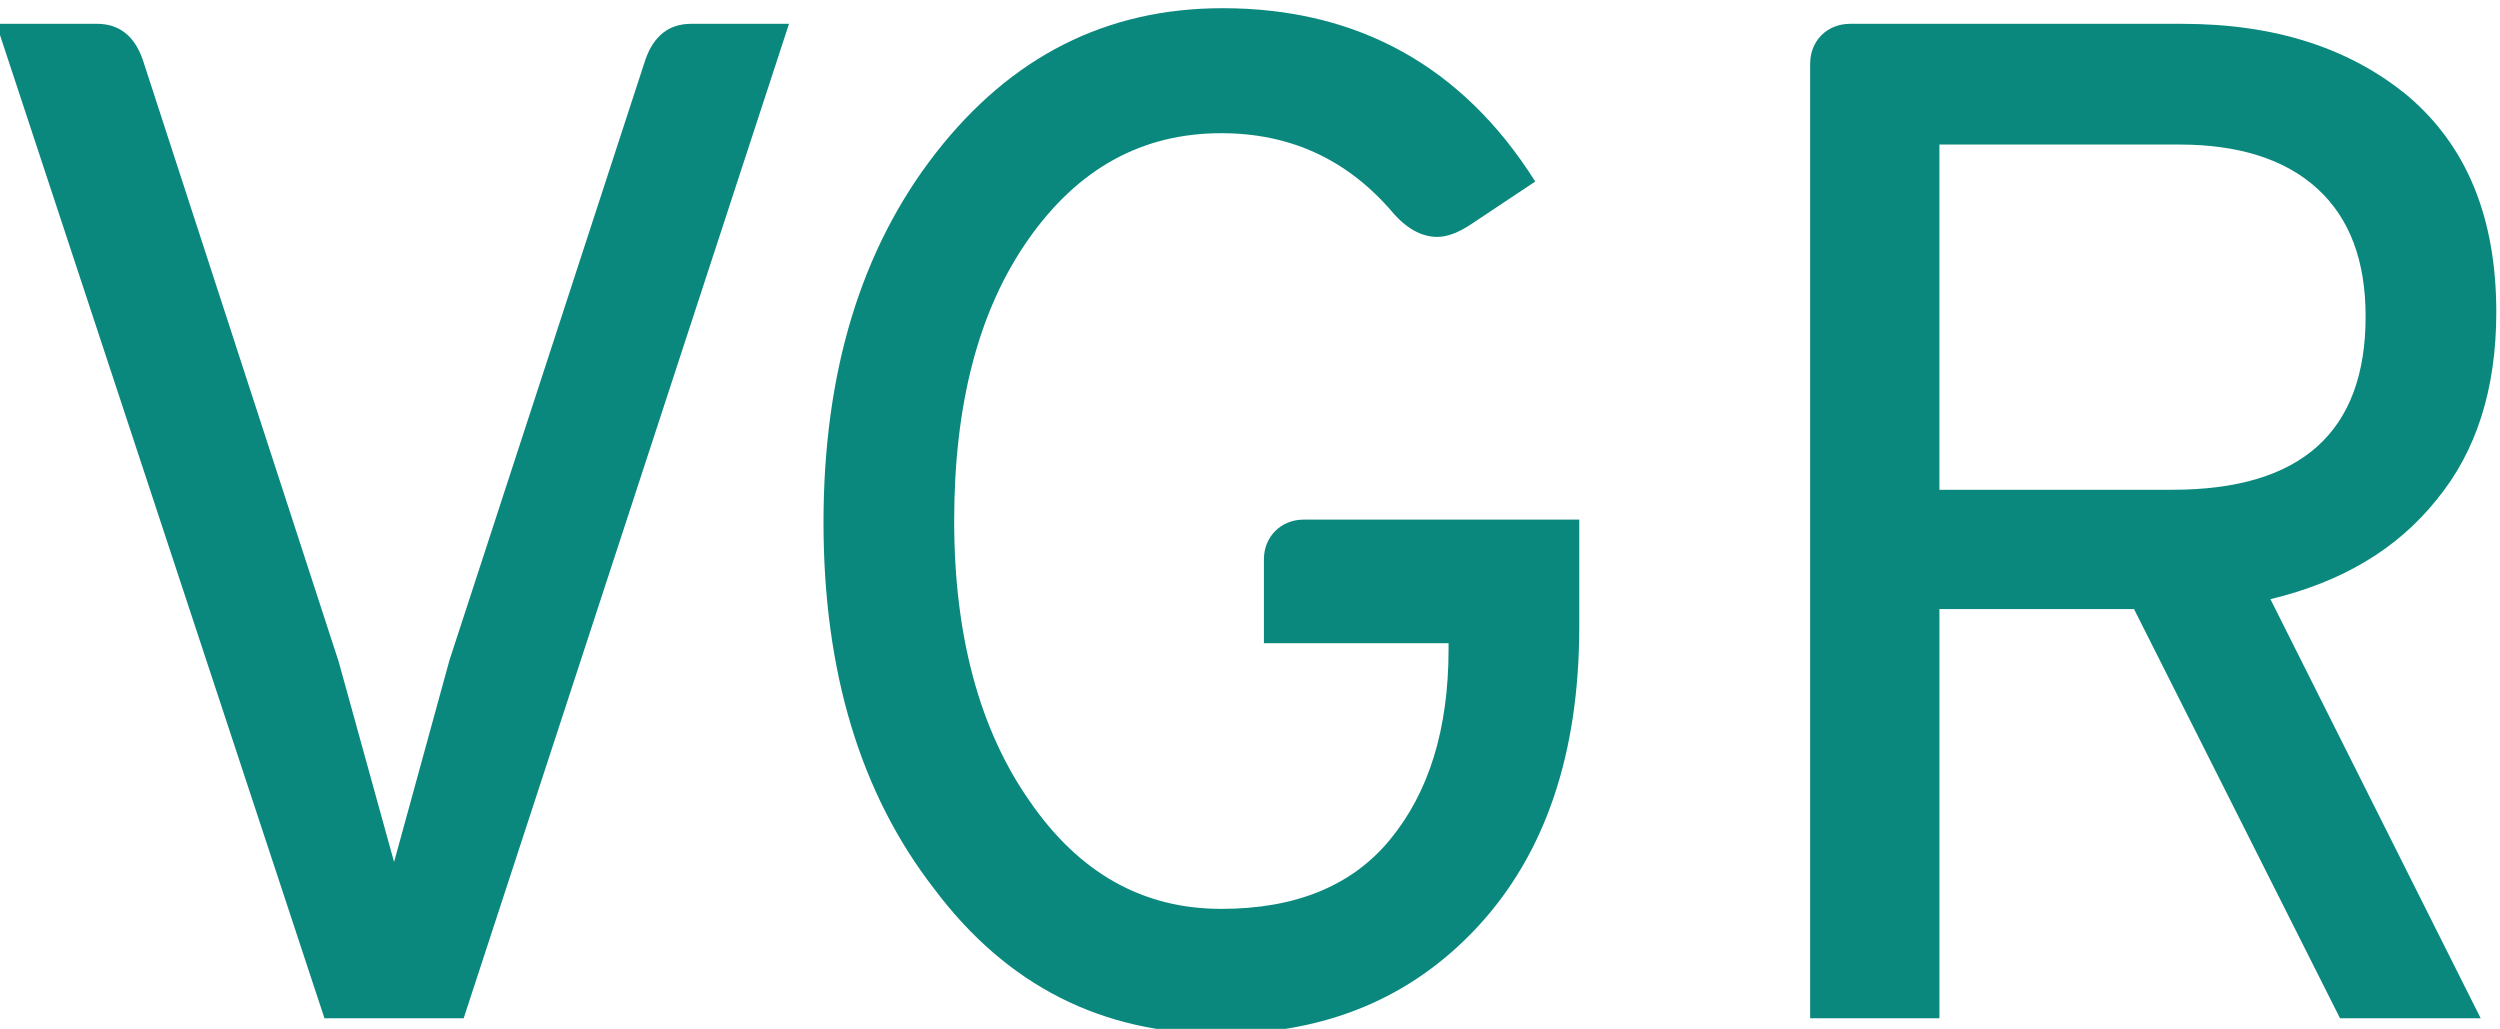
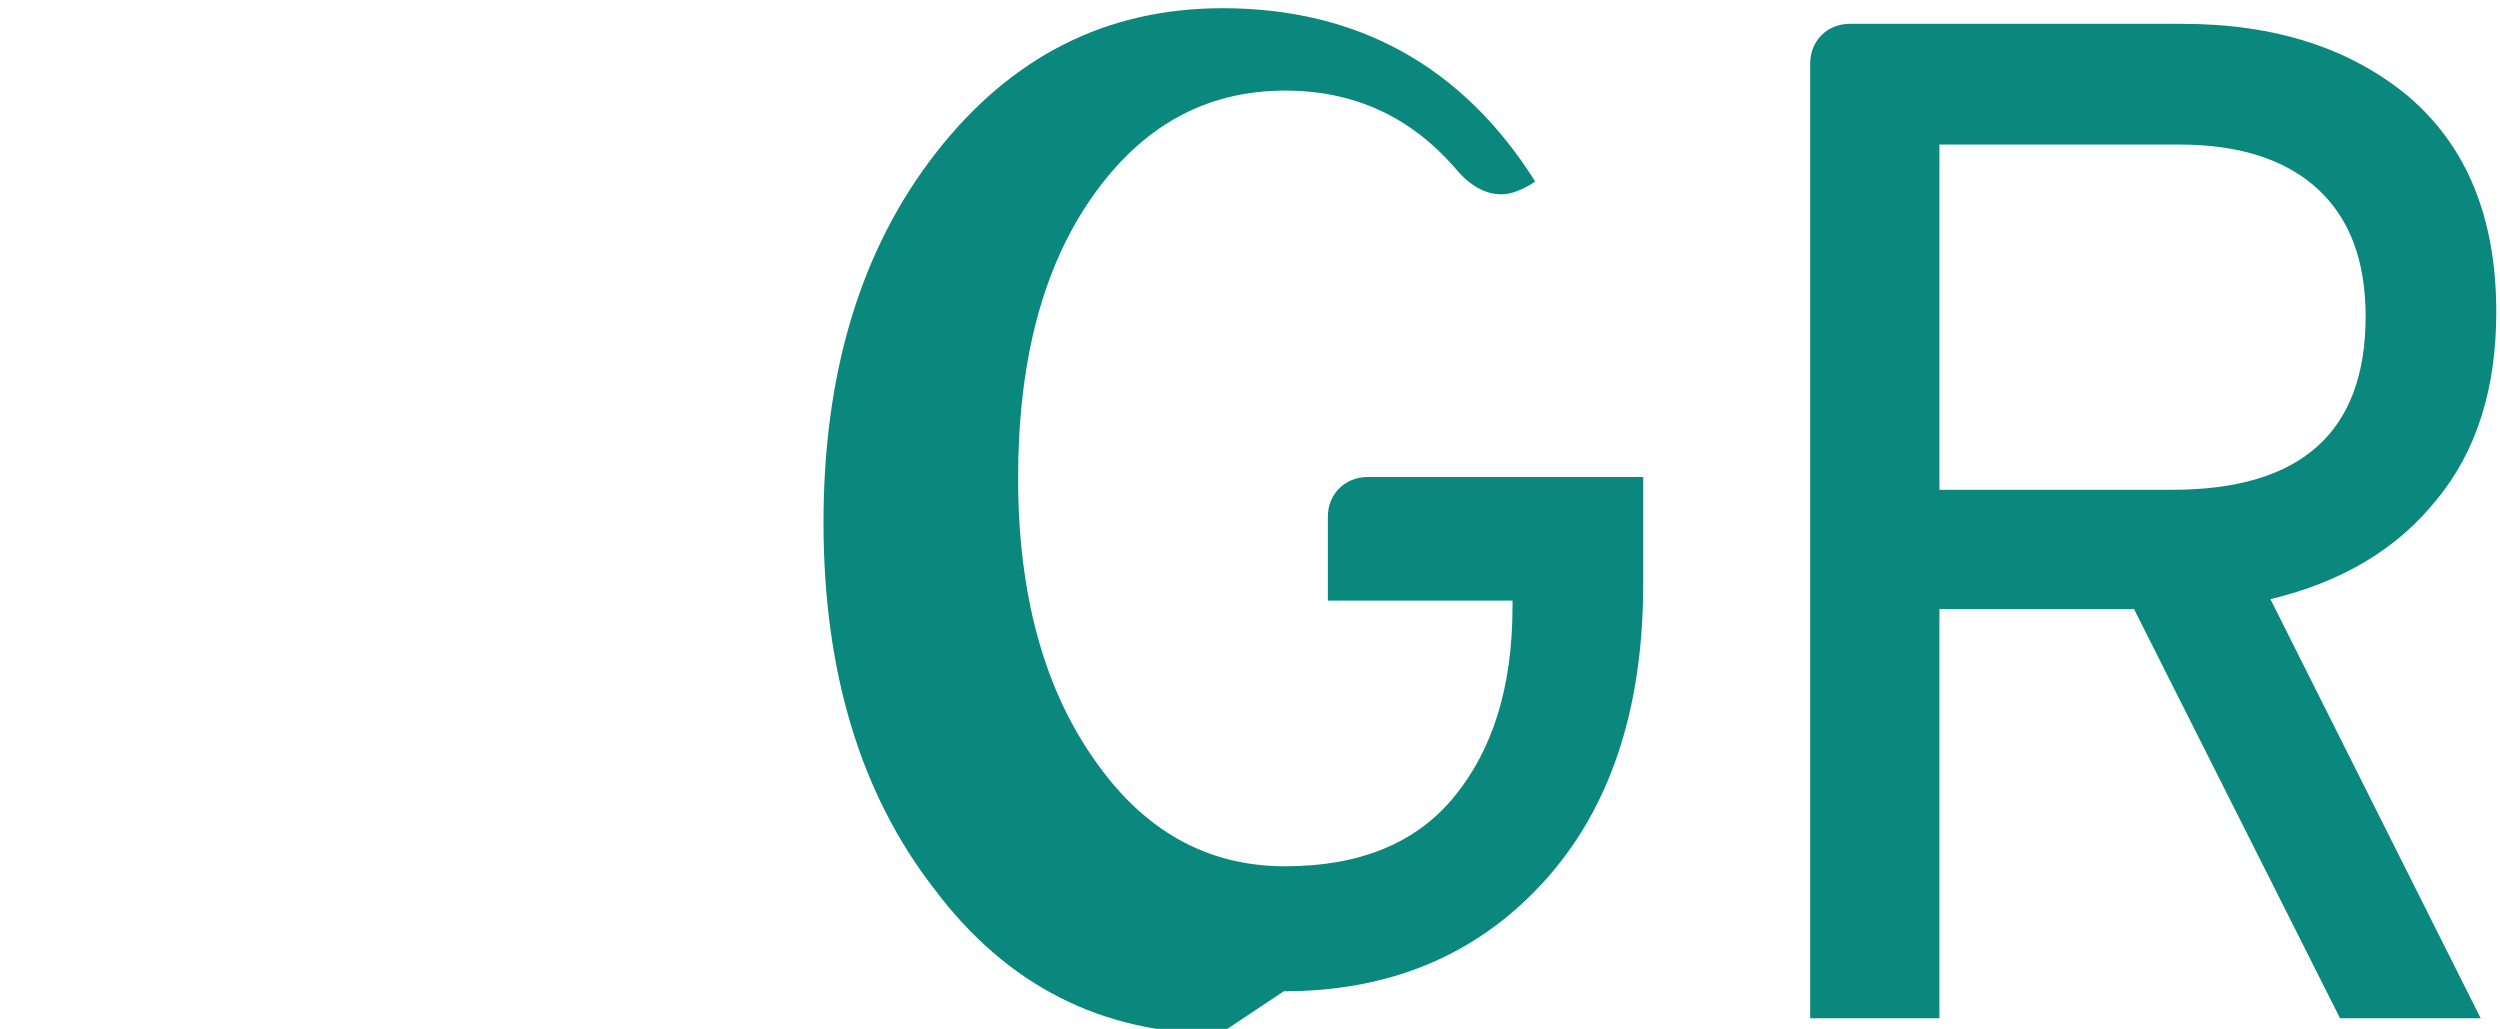
<svg xmlns="http://www.w3.org/2000/svg" xml:space="preserve" width="13mm" height="5.35mm" version="1.1" style="shape-rendering:geometricPrecision; text-rendering:geometricPrecision; image-rendering:optimizeQuality; fill-rule:evenodd; clip-rule:evenodd" viewBox="0 0 1300 535">
  <defs>
    <style type="text/css">
   
    .fil0 {fill:#0B887E;fill-rule:nonzero}
   
  </style>
  </defs>
  <g id="Layer_x0020_1">
    <g id="_2547531641200">
-       <path class="fil0" d="M168.72 529.49l-170.65 -517.1 52.45 0c11.08,0 19.21,5.9 23.65,18.47l101.94 313.21 28.81 104.15 28.8 -104.9 101.94 -312.46c4.44,-12.57 12.56,-18.47 23.65,-18.47l50.97 0 -169.17 517.1 -72.39 0z" />
-       <path class="fil0" d="M634.32 537.61c-61.32,0 -110.8,-25.12 -148.49,-75.35 -38.4,-49.5 -57.61,-113.03 -57.61,-190.58 0,-77.56 19.21,-141.83 58.36,-192.07 39.16,-50.22 88.64,-75.35 149.22,-75.35 70.18,0 124.84,30.29 162.52,90.13l-33.25 22.15c-6.65,4.44 -12.55,6.65 -17.72,6.65 -8.13,0 -16.26,-4.43 -23.65,-13.3 -23.63,-27.33 -53.18,-40.63 -88.63,-40.63 -41.38,0 -74.62,18.48 -100.47,55.41 -25.85,36.92 -38.43,85.7 -38.43,146.26 0,59.84 13.31,108.59 39.16,145.53 25.86,37.67 59.1,56.15 99.74,56.15 38.4,0 67.95,-11.82 87.9,-36.2 19.94,-24.38 30.28,-56.89 30.28,-99l0 -2.94 -96.02 0 0 -43.6c0,-5.9 2.2,-11.07 5.9,-14.77 3.7,-3.68 8.86,-5.91 14.78,-5.91l143.31 0 0 55.42c0,66.47 -17.73,118.17 -52.45,155.86 -34.73,37.68 -79.79,56.14 -134.45,56.14z" />
+       <path class="fil0" d="M634.32 537.61c-61.32,0 -110.8,-25.12 -148.49,-75.35 -38.4,-49.5 -57.61,-113.03 -57.61,-190.58 0,-77.56 19.21,-141.83 58.36,-192.07 39.16,-50.22 88.64,-75.35 149.22,-75.35 70.18,0 124.84,30.29 162.52,90.13c-6.65,4.44 -12.55,6.65 -17.72,6.65 -8.13,0 -16.26,-4.43 -23.65,-13.3 -23.63,-27.33 -53.18,-40.63 -88.63,-40.63 -41.38,0 -74.62,18.48 -100.47,55.41 -25.85,36.92 -38.43,85.7 -38.43,146.26 0,59.84 13.31,108.59 39.16,145.53 25.86,37.67 59.1,56.15 99.74,56.15 38.4,0 67.95,-11.82 87.9,-36.2 19.94,-24.38 30.28,-56.89 30.28,-99l0 -2.94 -96.02 0 0 -43.6c0,-5.9 2.2,-11.07 5.9,-14.77 3.7,-3.68 8.86,-5.91 14.78,-5.91l143.31 0 0 55.42c0,66.47 -17.73,118.17 -52.45,155.86 -34.73,37.68 -79.79,56.14 -134.45,56.14z" />
      <path class="fil0" d="M1008.5 254.68l121.15 0c67.22,0 100.47,-30.28 100.47,-90.12 0,-28.81 -8.14,-50.97 -25.12,-66.48 -16.99,-15.51 -41.37,-22.91 -71.65,-22.91l-124.85 0 0 179.51zm-67.22 274.81l0 -496.42c0,-5.91 2.21,-11.09 5.9,-14.79 3.7,-3.68 8.87,-5.89 14.79,-5.89l172.86 0c48.01,0 87.15,12.55 117.45,37.66 30.28,25.86 45.79,62.81 45.79,112.3 0,39.88 -10.34,72.39 -31.02,97.5 -20.69,25.85 -49.5,42.85 -86.43,51.71l109.33 217.93 -73.14 0 -107.11 -212.76 -101.2 0 0 212.76 -67.22 0z" />
    </g>
  </g>
</svg>